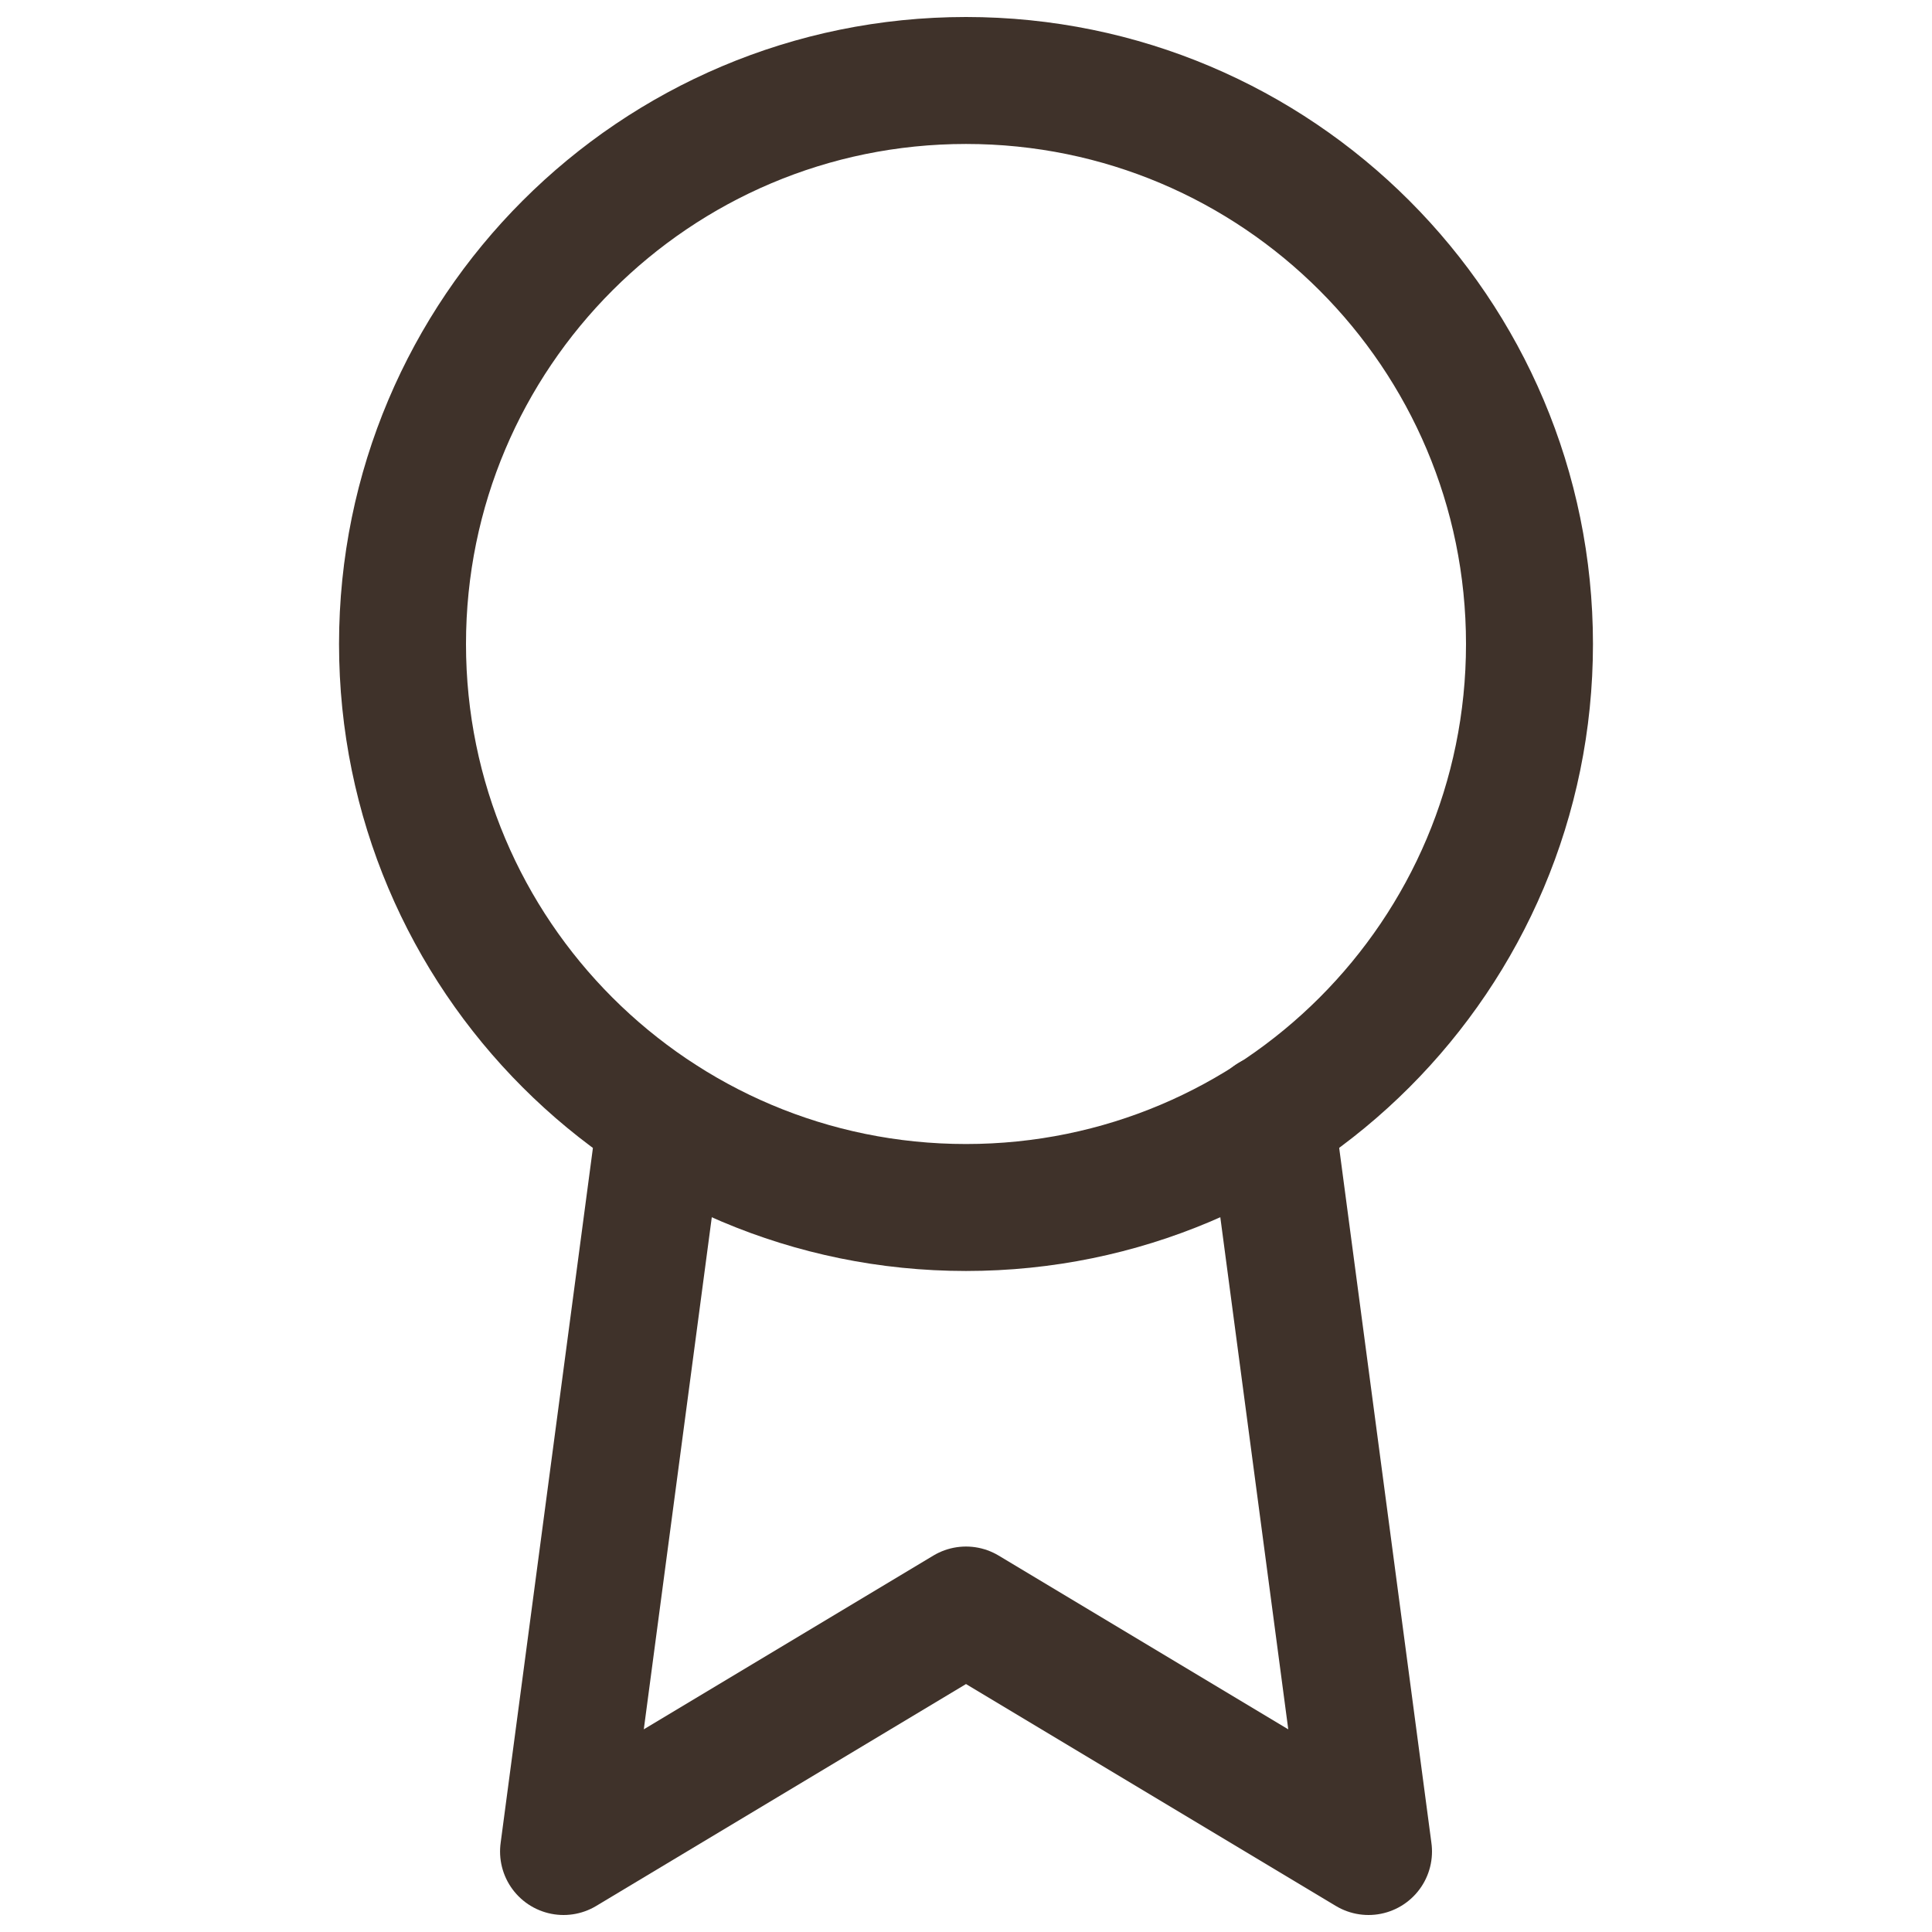
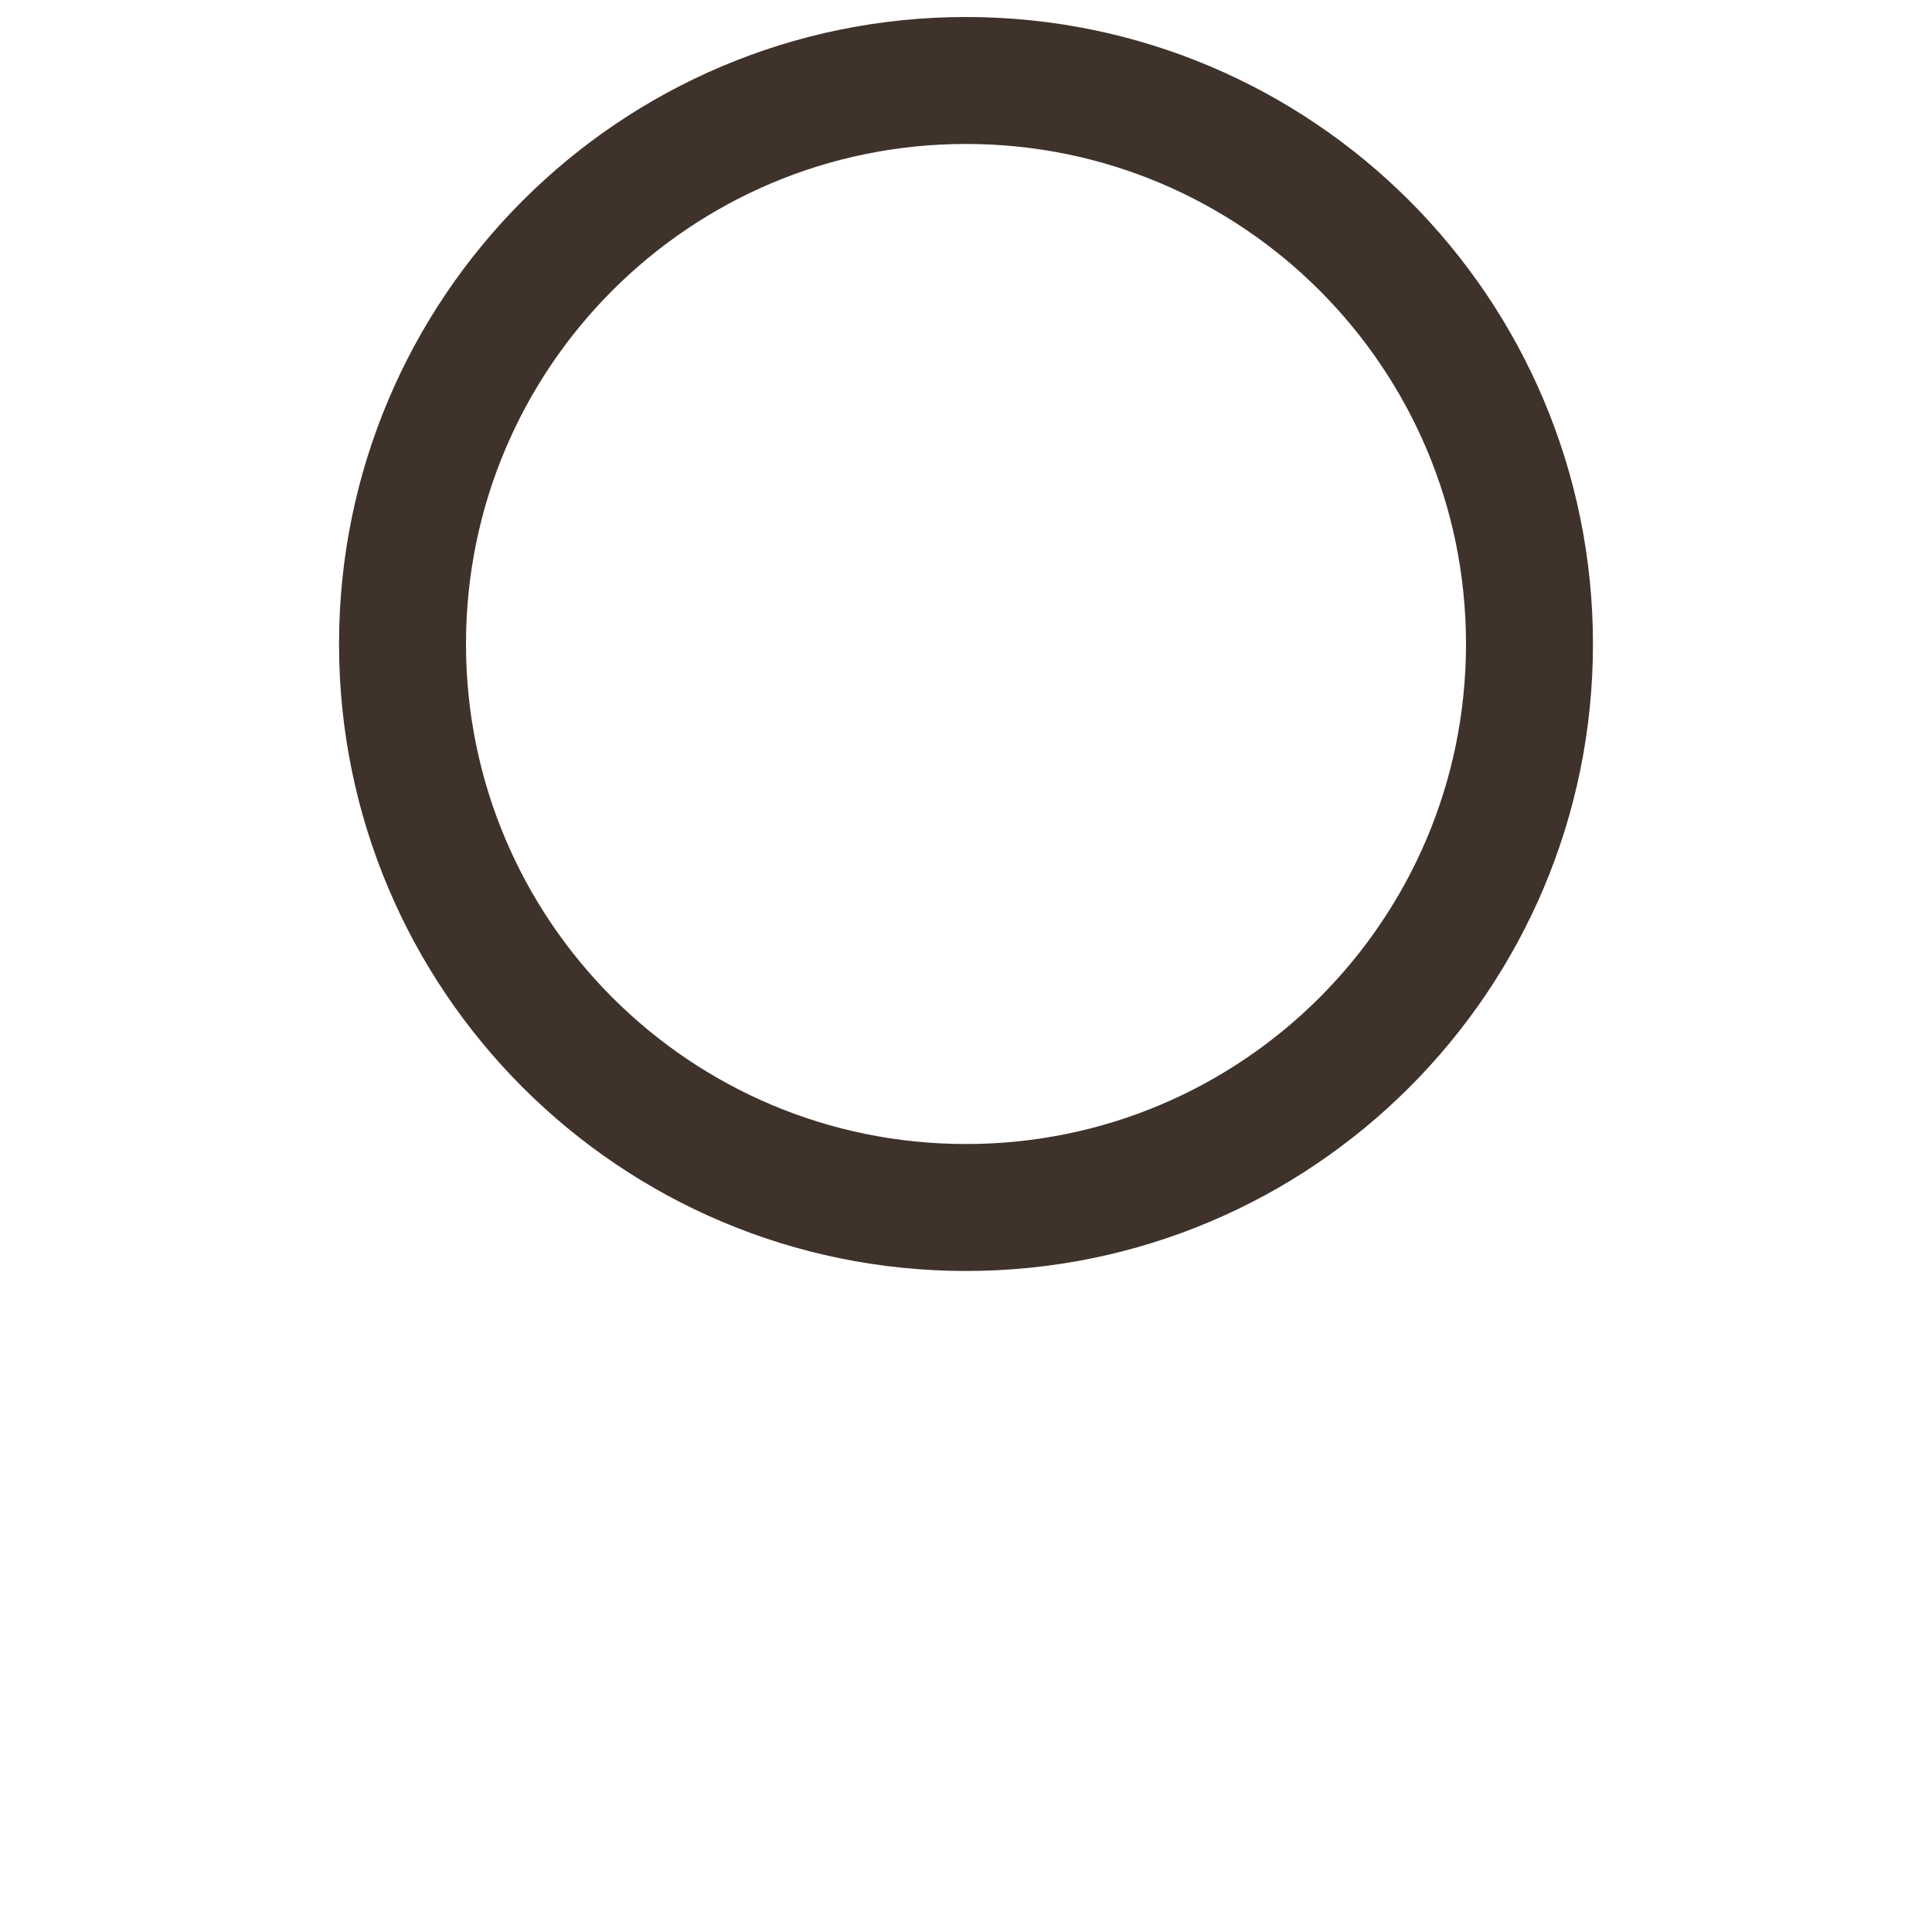
<svg xmlns="http://www.w3.org/2000/svg" width="35" height="35" viewBox="0 0 35 35" fill="none">
  <path d="M17.5 21.875C23.138 21.875 27.708 17.305 27.708 11.667C27.708 6.029 23.138 1.458 17.5 1.458C11.862 1.458 7.292 6.029 7.292 11.667C7.292 17.305 11.862 21.875 17.5 21.875Z" stroke="#3F322A" stroke-width="2.3" stroke-linecap="round" stroke-linejoin="round" />
-   <path d="M11.973 20.256L10.209 33.542L17.5 29.167L24.792 33.542L23.027 20.242" stroke="#3F322A" stroke-width="2.3" stroke-linecap="round" stroke-linejoin="round" />
</svg>